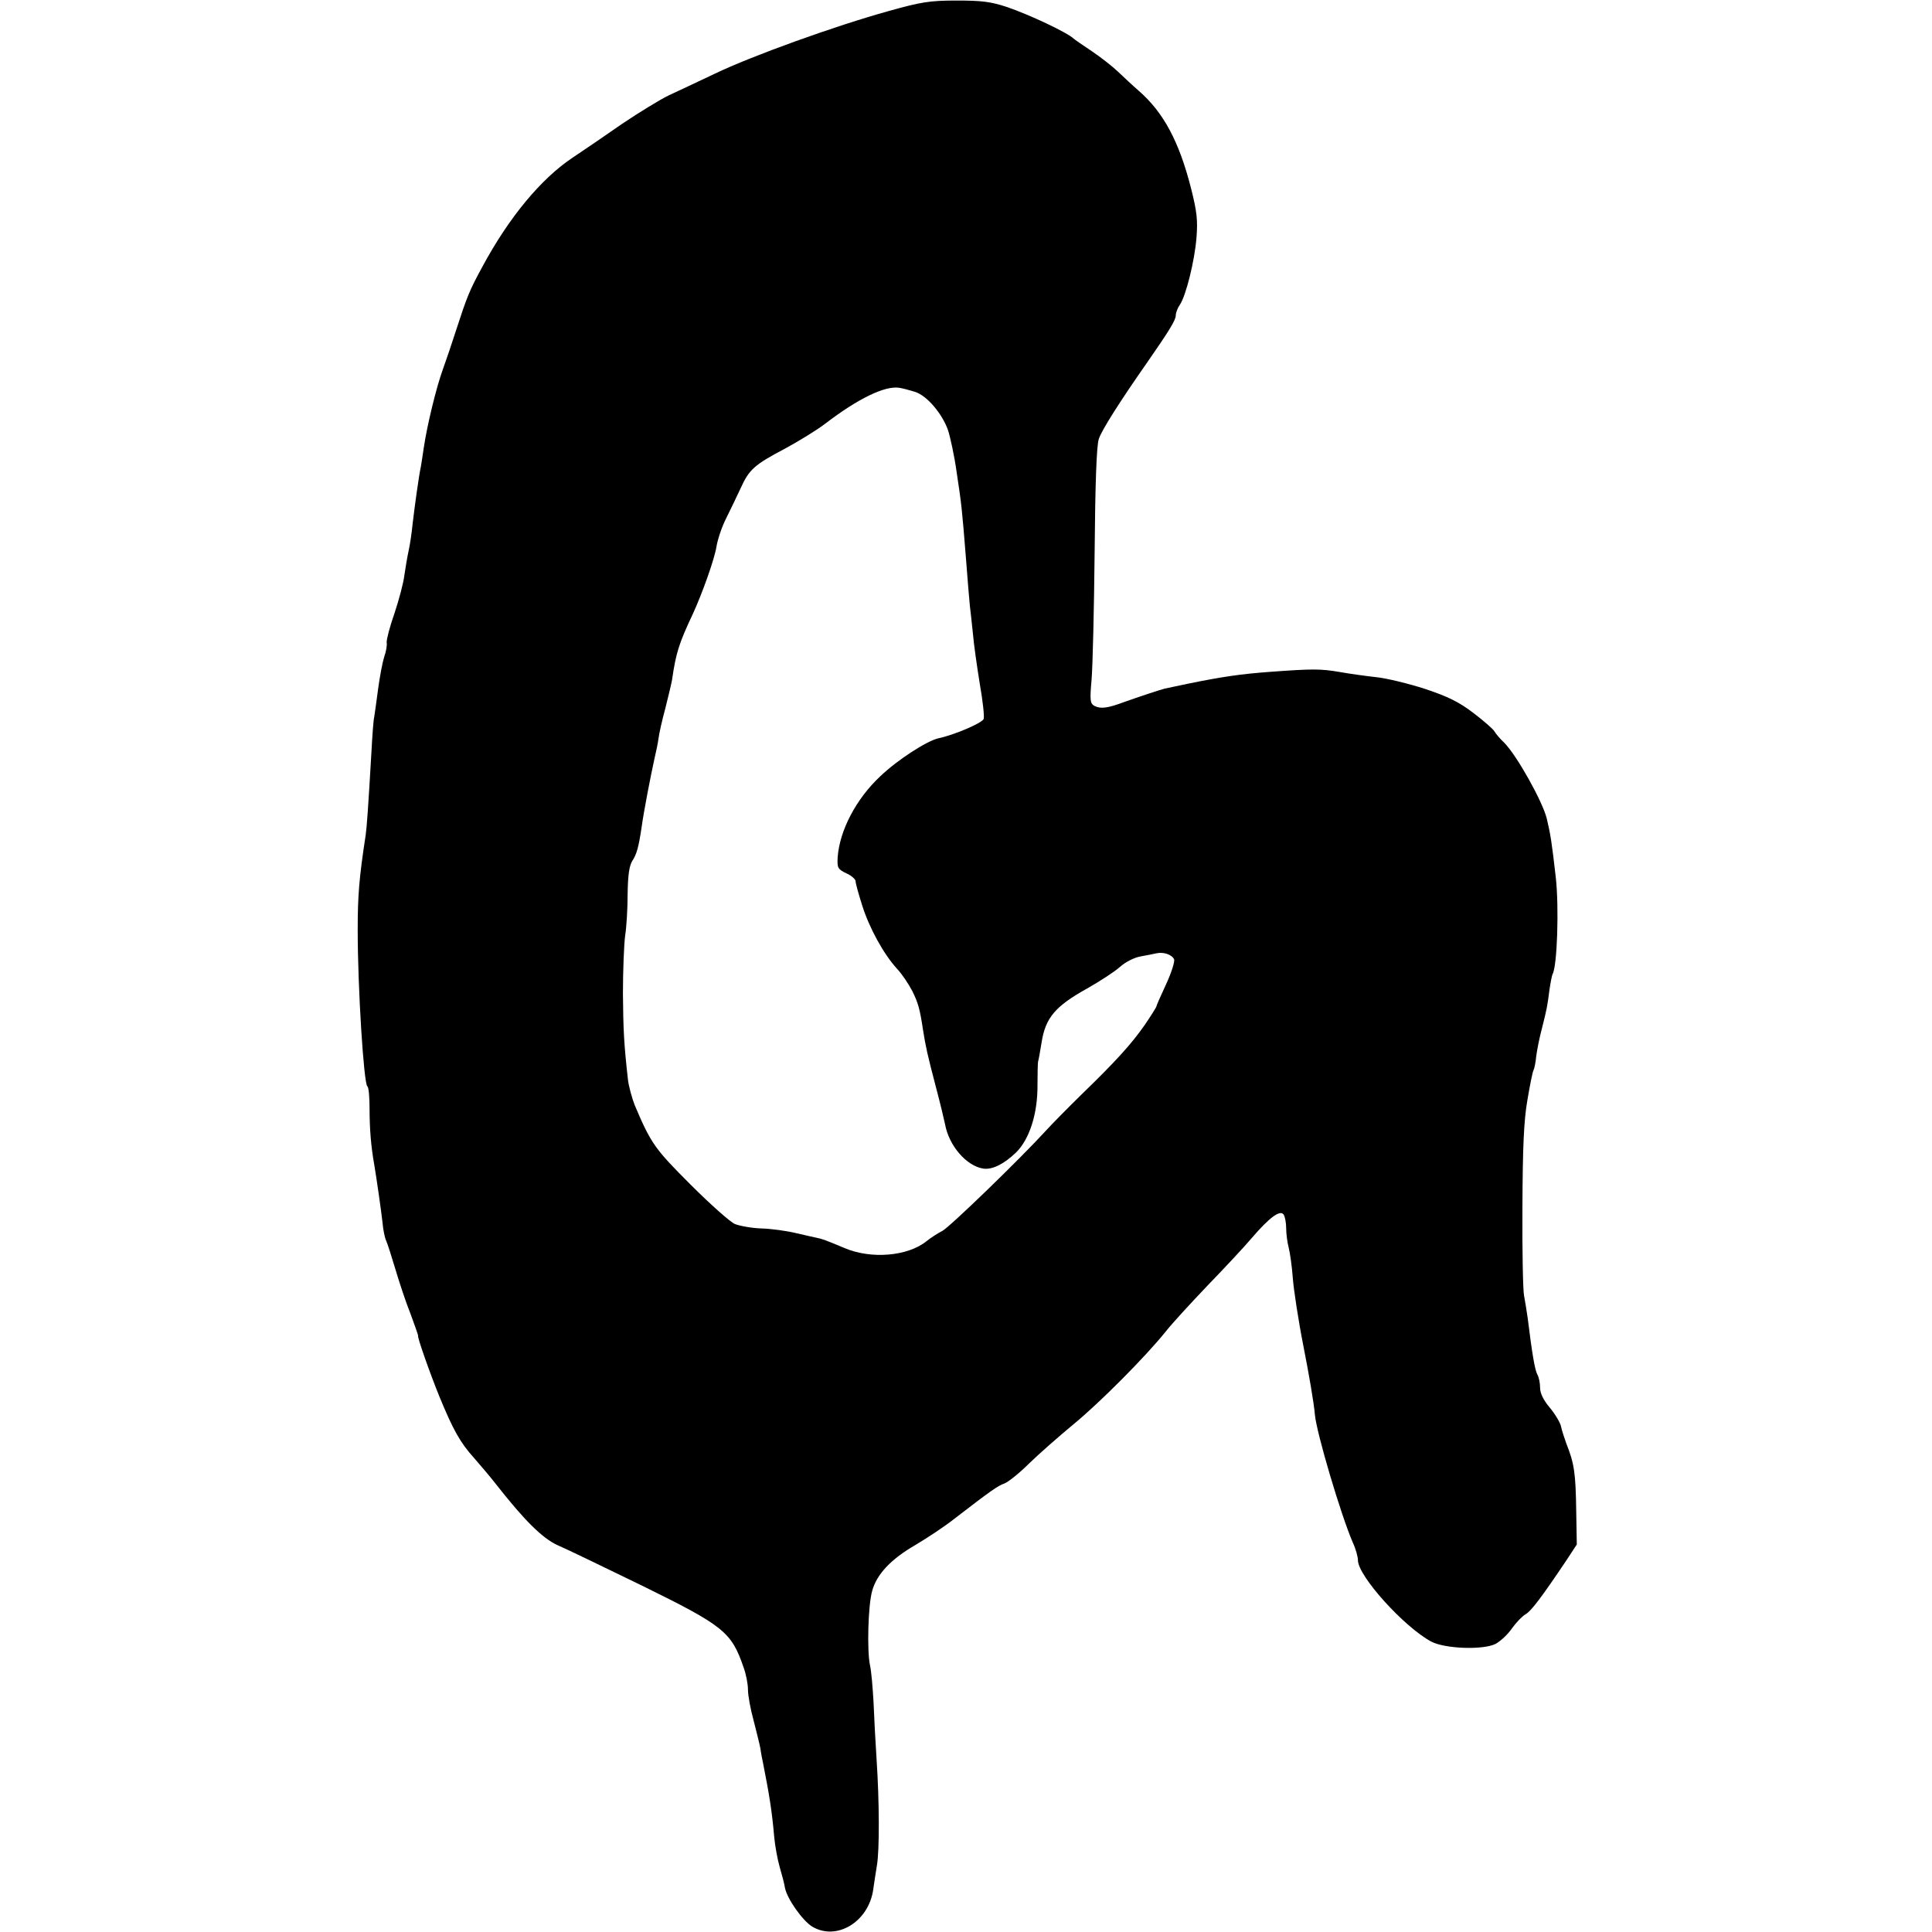
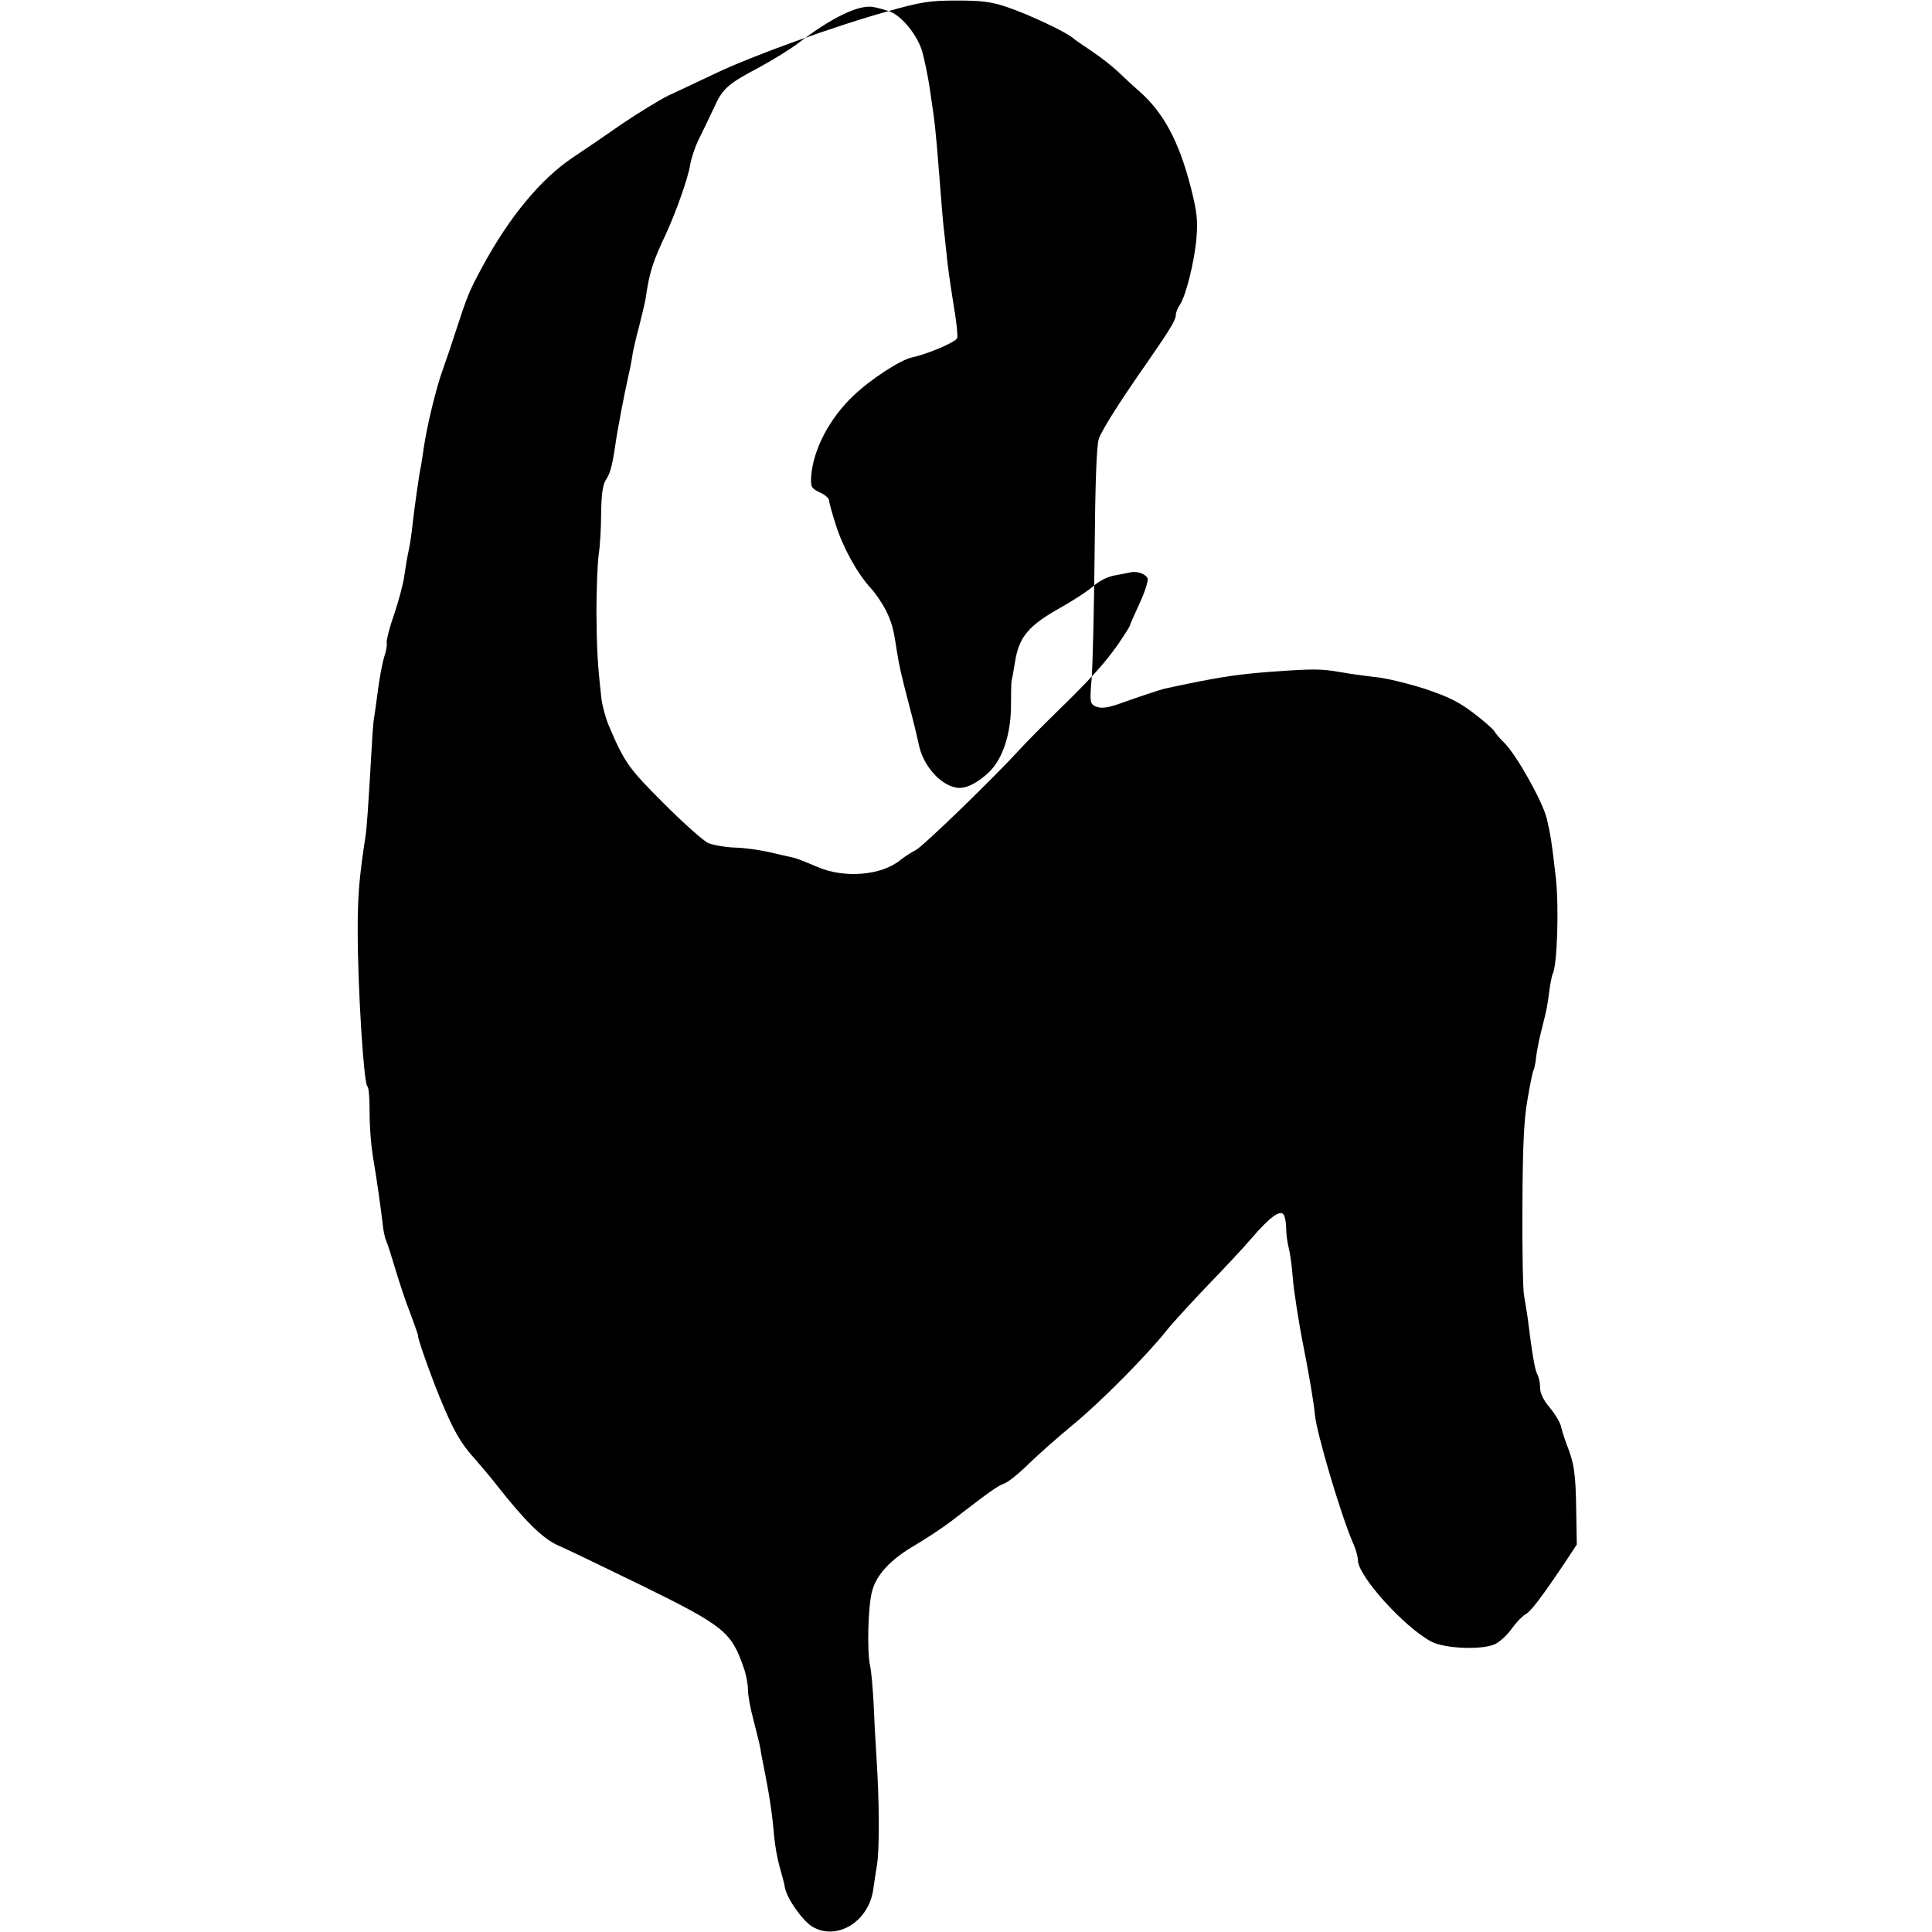
<svg xmlns="http://www.w3.org/2000/svg" version="1.0" width="700pt" height="700pt" viewBox="0 0 700 700" preserveAspectRatio="xMidYMid meet">
  <g transform="translate(0,700) scale(0.1,-0.1)" fill="#000000" stroke="none">
-     <path d="M3220 6960 c-195 -54 -497 -163 -630 -227 -63 -30 -140 -66 -170 -80 -30 -15 -104 -60 -165 -101 -60 -42 -141 -97 -180 -123 -114 -76 -230 -215 -327 -395 -47 -86 -56 -109 -95 -229 -14 -44 -36 -109 -49 -145 -23 -63 -57 -202 -69 -285 -3 -23 -8 -52 -10 -65 -8 -37 -23 -148 -30 -208 -3 -30 -9 -73 -14 -95 -5 -23 -12 -64 -16 -92 -3 -27 -20 -90 -36 -138 -17 -48 -29 -95 -28 -105 2 -9 -2 -33 -9 -52 -6 -19 -16 -71 -22 -116 -6 -44 -12 -90 -14 -101 -3 -11 -7 -67 -10 -124 -12 -208 -17 -275 -21 -304 -24 -157 -29 -220 -29 -345 0 -209 22 -557 35 -566 5 -3 8 -40 8 -82 0 -70 5 -135 17 -202 8 -47 25 -165 30 -210 2 -25 8 -54 13 -65 5 -11 20 -58 34 -105 14 -47 38 -120 55 -162 16 -43 28 -78 27 -78 -5 0 42 -134 77 -220 49 -119 75 -167 126 -223 26 -30 61 -71 77 -92 105 -134 170 -198 224 -223 31 -13 169 -80 307 -147 297 -146 324 -168 368 -296 9 -24 16 -61 16 -81 0 -21 9 -70 20 -110 10 -40 22 -86 25 -103 2 -16 7 -41 10 -55 22 -111 32 -172 40 -265 3 -33 12 -82 20 -110 8 -27 17 -61 19 -75 8 -40 63 -118 98 -140 89 -54 206 17 222 135 3 22 9 60 13 85 10 55 9 235 -1 385 -4 61 -9 154 -11 207 -3 53 -8 114 -13 135 -11 53 -7 216 8 269 17 61 68 115 158 167 42 25 104 66 137 92 136 105 161 122 184 130 12 4 53 36 89 72 37 36 110 100 162 143 95 78 261 245 334 336 21 27 89 101 150 165 61 63 134 141 161 173 65 76 104 104 116 85 5 -8 9 -30 9 -49 0 -19 4 -51 9 -70 5 -19 12 -69 15 -110 3 -41 20 -154 39 -250 19 -96 38 -206 41 -245 6 -67 94 -363 137 -463 11 -23 19 -53 19 -65 0 -57 167 -242 266 -295 50 -26 188 -31 233 -8 18 10 44 34 59 56 15 21 37 44 49 51 20 11 56 58 150 198 l36 55 -2 117 c-2 143 -7 176 -36 249 -7 19 -16 47 -19 61 -3 15 -22 46 -41 69 -23 27 -35 52 -35 72 0 16 -4 38 -10 48 -9 17 -19 75 -35 205 -4 28 -10 64 -13 80 -4 17 -7 161 -6 320 1 220 5 314 18 389 9 54 19 103 22 108 3 5 8 28 10 51 3 23 12 69 21 102 18 72 19 77 27 139 4 27 9 52 11 56 17 27 24 241 12 350 -15 131 -19 156 -33 215 -16 63 -109 229 -154 274 -15 14 -31 33 -36 42 -5 8 -39 38 -76 66 -51 39 -91 59 -175 87 -59 19 -137 38 -173 42 -36 4 -96 12 -135 19 -70 12 -99 12 -250 1 -110 -8 -176 -18 -295 -42 -41 -9 -82 -17 -90 -19 -19 -5 -92 -29 -148 -49 -59 -22 -84 -25 -106 -14 -16 9 -18 18 -11 96 4 48 9 255 11 461 2 246 7 386 15 410 10 32 79 140 177 280 77 111 102 151 102 168 0 10 7 28 15 39 22 33 53 157 60 242 5 64 2 94 -20 181 -43 168 -99 273 -188 351 -22 19 -56 51 -76 70 -20 19 -63 53 -96 75 -33 22 -62 42 -65 45 -21 21 -160 87 -243 115 -58 19 -90 23 -181 23 -97 0 -128 -5 -246 -38z m96 -1380 c43 -14 98 -79 119 -139 8 -25 23 -93 31 -151 18 -120 19 -127 34 -315 6 -77 12 -153 14 -170 2 -16 7 -61 11 -100 3 -38 15 -121 25 -183 11 -62 17 -119 14 -127 -6 -15 -107 -58 -164 -70 -41 -9 -147 -77 -210 -137 -88 -82 -148 -197 -155 -294 -2 -38 0 -43 31 -58 19 -8 34 -22 34 -29 0 -8 11 -47 24 -88 26 -82 77 -175 126 -229 18 -19 42 -55 55 -80 22 -44 28 -67 39 -140 10 -64 17 -94 46 -205 16 -60 31 -123 34 -138 14 -78 77 -151 138 -161 33 -5 75 16 119 58 49 48 79 141 78 246 0 41 1 78 2 83 4 16 5 24 13 71 14 88 49 130 164 194 46 26 100 61 119 78 21 19 53 35 77 39 22 4 48 9 56 11 25 6 57 -5 64 -22 3 -8 -10 -49 -29 -90 -19 -41 -35 -77 -35 -80 0 -3 -19 -33 -42 -67 -49 -70 -103 -130 -232 -255 -49 -48 -105 -105 -125 -127 -93 -102 -351 -352 -377 -365 -16 -8 -42 -25 -57 -37 -68 -55 -201 -66 -297 -25 -64 27 -83 34 -100 37 -8 2 -42 9 -75 17 -33 8 -89 16 -125 17 -35 1 -79 9 -97 16 -17 7 -90 72 -161 143 -129 129 -143 148 -202 287 -9 22 -23 72 -25 95 -14 124 -17 179 -18 310 0 85 4 180 8 210 5 30 9 98 9 151 1 69 6 102 17 120 16 24 23 50 34 124 7 52 33 187 46 245 6 25 13 59 15 75 2 17 13 66 25 110 11 44 22 90 24 102 14 97 25 132 75 238 35 76 79 200 86 245 4 25 19 70 34 100 15 30 39 80 53 110 31 69 50 86 162 145 50 27 115 67 145 90 119 91 216 138 268 130 13 -2 39 -9 58 -15z" />
+     <path d="M3220 6960 c-195 -54 -497 -163 -630 -227 -63 -30 -140 -66 -170 -80 -30 -15 -104 -60 -165 -101 -60 -42 -141 -97 -180 -123 -114 -76 -230 -215 -327 -395 -47 -86 -56 -109 -95 -229 -14 -44 -36 -109 -49 -145 -23 -63 -57 -202 -69 -285 -3 -23 -8 -52 -10 -65 -8 -37 -23 -148 -30 -208 -3 -30 -9 -73 -14 -95 -5 -23 -12 -64 -16 -92 -3 -27 -20 -90 -36 -138 -17 -48 -29 -95 -28 -105 2 -9 -2 -33 -9 -52 -6 -19 -16 -71 -22 -116 -6 -44 -12 -90 -14 -101 -3 -11 -7 -67 -10 -124 -12 -208 -17 -275 -21 -304 -24 -157 -29 -220 -29 -345 0 -209 22 -557 35 -566 5 -3 8 -40 8 -82 0 -70 5 -135 17 -202 8 -47 25 -165 30 -210 2 -25 8 -54 13 -65 5 -11 20 -58 34 -105 14 -47 38 -120 55 -162 16 -43 28 -78 27 -78 -5 0 42 -134 77 -220 49 -119 75 -167 126 -223 26 -30 61 -71 77 -92 105 -134 170 -198 224 -223 31 -13 169 -80 307 -147 297 -146 324 -168 368 -296 9 -24 16 -61 16 -81 0 -21 9 -70 20 -110 10 -40 22 -86 25 -103 2 -16 7 -41 10 -55 22 -111 32 -172 40 -265 3 -33 12 -82 20 -110 8 -27 17 -61 19 -75 8 -40 63 -118 98 -140 89 -54 206 17 222 135 3 22 9 60 13 85 10 55 9 235 -1 385 -4 61 -9 154 -11 207 -3 53 -8 114 -13 135 -11 53 -7 216 8 269 17 61 68 115 158 167 42 25 104 66 137 92 136 105 161 122 184 130 12 4 53 36 89 72 37 36 110 100 162 143 95 78 261 245 334 336 21 27 89 101 150 165 61 63 134 141 161 173 65 76 104 104 116 85 5 -8 9 -30 9 -49 0 -19 4 -51 9 -70 5 -19 12 -69 15 -110 3 -41 20 -154 39 -250 19 -96 38 -206 41 -245 6 -67 94 -363 137 -463 11 -23 19 -53 19 -65 0 -57 167 -242 266 -295 50 -26 188 -31 233 -8 18 10 44 34 59 56 15 21 37 44 49 51 20 11 56 58 150 198 l36 55 -2 117 c-2 143 -7 176 -36 249 -7 19 -16 47 -19 61 -3 15 -22 46 -41 69 -23 27 -35 52 -35 72 0 16 -4 38 -10 48 -9 17 -19 75 -35 205 -4 28 -10 64 -13 80 -4 17 -7 161 -6 320 1 220 5 314 18 389 9 54 19 103 22 108 3 5 8 28 10 51 3 23 12 69 21 102 18 72 19 77 27 139 4 27 9 52 11 56 17 27 24 241 12 350 -15 131 -19 156 -33 215 -16 63 -109 229 -154 274 -15 14 -31 33 -36 42 -5 8 -39 38 -76 66 -51 39 -91 59 -175 87 -59 19 -137 38 -173 42 -36 4 -96 12 -135 19 -70 12 -99 12 -250 1 -110 -8 -176 -18 -295 -42 -41 -9 -82 -17 -90 -19 -19 -5 -92 -29 -148 -49 -59 -22 -84 -25 -106 -14 -16 9 -18 18 -11 96 4 48 9 255 11 461 2 246 7 386 15 410 10 32 79 140 177 280 77 111 102 151 102 168 0 10 7 28 15 39 22 33 53 157 60 242 5 64 2 94 -20 181 -43 168 -99 273 -188 351 -22 19 -56 51 -76 70 -20 19 -63 53 -96 75 -33 22 -62 42 -65 45 -21 21 -160 87 -243 115 -58 19 -90 23 -181 23 -97 0 -128 -5 -246 -38z c43 -14 98 -79 119 -139 8 -25 23 -93 31 -151 18 -120 19 -127 34 -315 6 -77 12 -153 14 -170 2 -16 7 -61 11 -100 3 -38 15 -121 25 -183 11 -62 17 -119 14 -127 -6 -15 -107 -58 -164 -70 -41 -9 -147 -77 -210 -137 -88 -82 -148 -197 -155 -294 -2 -38 0 -43 31 -58 19 -8 34 -22 34 -29 0 -8 11 -47 24 -88 26 -82 77 -175 126 -229 18 -19 42 -55 55 -80 22 -44 28 -67 39 -140 10 -64 17 -94 46 -205 16 -60 31 -123 34 -138 14 -78 77 -151 138 -161 33 -5 75 16 119 58 49 48 79 141 78 246 0 41 1 78 2 83 4 16 5 24 13 71 14 88 49 130 164 194 46 26 100 61 119 78 21 19 53 35 77 39 22 4 48 9 56 11 25 6 57 -5 64 -22 3 -8 -10 -49 -29 -90 -19 -41 -35 -77 -35 -80 0 -3 -19 -33 -42 -67 -49 -70 -103 -130 -232 -255 -49 -48 -105 -105 -125 -127 -93 -102 -351 -352 -377 -365 -16 -8 -42 -25 -57 -37 -68 -55 -201 -66 -297 -25 -64 27 -83 34 -100 37 -8 2 -42 9 -75 17 -33 8 -89 16 -125 17 -35 1 -79 9 -97 16 -17 7 -90 72 -161 143 -129 129 -143 148 -202 287 -9 22 -23 72 -25 95 -14 124 -17 179 -18 310 0 85 4 180 8 210 5 30 9 98 9 151 1 69 6 102 17 120 16 24 23 50 34 124 7 52 33 187 46 245 6 25 13 59 15 75 2 17 13 66 25 110 11 44 22 90 24 102 14 97 25 132 75 238 35 76 79 200 86 245 4 25 19 70 34 100 15 30 39 80 53 110 31 69 50 86 162 145 50 27 115 67 145 90 119 91 216 138 268 130 13 -2 39 -9 58 -15z" />
  </g>
</svg>